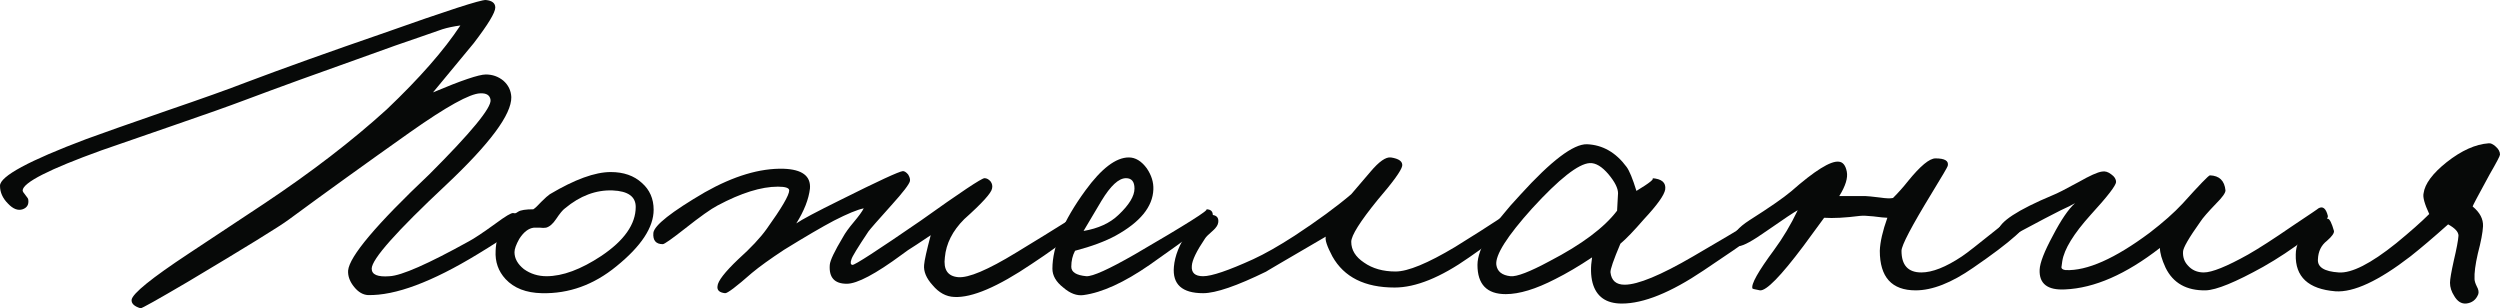
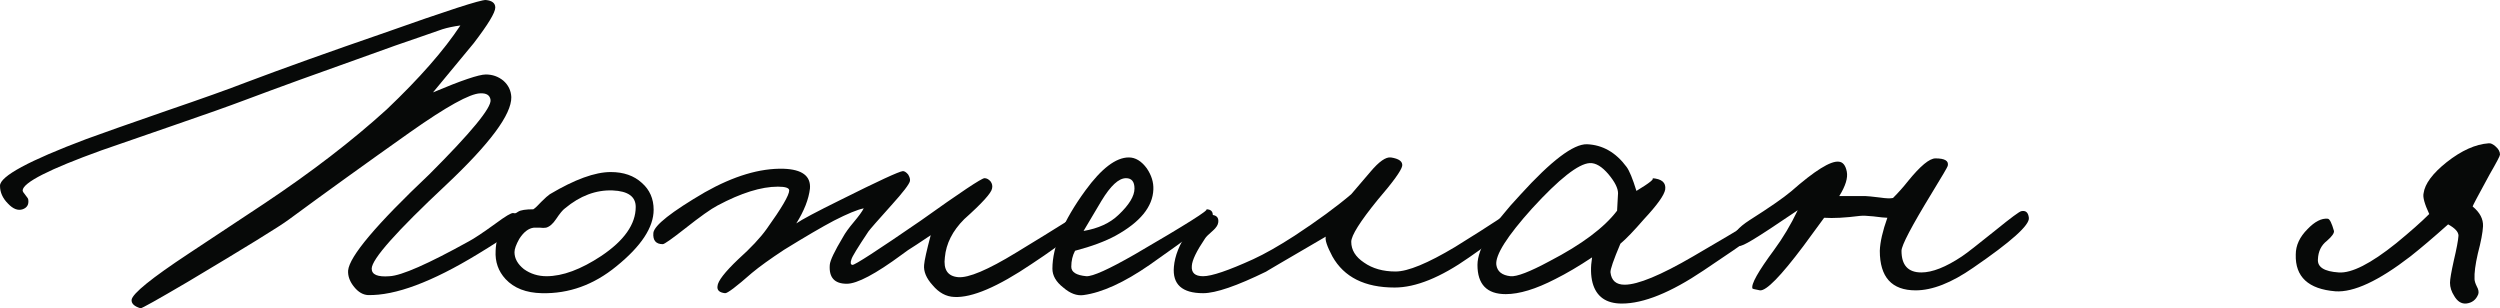
<svg xmlns="http://www.w3.org/2000/svg" width="1184" height="146" viewBox="0 0 1184 146" fill="none">
  <path d="M247.073 104.922C246.775 107.005 239.85 112.139 226.297 120.325C204.553 133.57 187.203 140.043 174.246 139.746C171.864 139.597 169.704 138.332 167.768 135.951C165.683 133.421 164.715 130.816 164.864 128.138C165.46 121.441 178.268 106.261 203.288 82.599C223.095 62.805 232.775 51.049 232.329 47.328C232.031 45.096 230.393 44.054 227.414 44.203C222.499 44.352 211.479 50.453 194.352 62.508C172.906 77.688 153.694 91.528 136.716 104.029C132.546 107.154 116.611 116.976 88.91 133.495C74.464 141.978 67.018 146.145 66.571 145.996C63.593 145.103 62.178 143.764 62.327 141.978C62.773 139.002 71.784 131.709 89.357 120.101L125.1 96.439C147.439 81.557 166.8 66.675 183.182 51.793C198.671 37.059 210.287 23.814 218.032 12.058C214.755 12.504 211.925 13.099 209.543 13.843L199.267 17.415C190.926 20.243 183.108 22.996 175.81 25.675C151.088 34.455 131.206 41.673 116.164 47.328C108.271 50.304 96.953 54.323 82.209 59.383L48.029 71.214C23.307 80.143 10.872 86.468 10.723 90.188C10.723 90.635 11.17 91.379 12.063 92.421C12.957 93.463 13.404 94.207 13.404 94.653C13.701 96.885 12.808 98.374 10.723 99.118C8.489 99.862 6.181 98.969 3.798 96.439C1.266 93.909 0 91.081 0 87.956C0 83.492 13.627 76.125 40.881 65.856C48.178 63.178 60.837 58.713 78.858 52.462C95.836 46.658 108.346 42.194 116.388 39.069C134.11 32.372 155.928 24.558 181.842 15.629C211.628 5.063 227.712 -0.146 230.095 0.003C233.073 0.301 234.563 1.491 234.563 3.575C234.563 5.956 231.137 11.611 224.287 20.54L205.075 43.756C218.478 38.101 226.818 35.274 230.095 35.274C233.222 35.274 235.977 36.241 238.36 38.176C240.743 40.259 242.009 42.863 242.158 45.989C242.307 54.174 232.031 68.014 211.33 87.51C187.799 109.535 176.034 122.78 176.034 127.245C176.034 130.072 178.863 131.263 184.523 130.816C190.182 130.519 202.692 125.012 222.053 114.297C224.584 112.958 228.829 110.13 234.786 105.815C239.403 102.392 242.158 100.755 243.052 100.903C246.03 101.201 247.37 102.541 247.073 104.922Z" fill="#070908" />
  <path d="M309.565 99.341C309.565 107.675 303.682 116.604 291.917 126.129C281.194 134.909 269.429 139.15 256.621 138.853C249.174 138.704 243.441 136.472 239.42 132.156C235.994 128.435 234.431 123.971 234.728 118.762C235.026 110.428 238.601 104.252 245.451 100.234C246.643 99.49 249.026 99.118 252.6 99.118C253.493 98.522 254.759 97.332 256.397 95.546C258.185 93.76 259.525 92.57 260.419 91.974C272.184 84.98 281.79 81.482 289.236 81.482C295.342 81.482 300.257 83.194 303.98 86.617C307.703 89.891 309.565 94.132 309.565 99.341ZM301.076 98.001C301.076 93.09 297.427 90.486 290.13 90.188C282.237 89.891 274.716 92.718 267.567 98.671C266.525 99.415 265.11 101.127 263.323 103.806C261.833 106.038 260.27 107.377 258.631 107.824C257.738 107.972 256.77 107.972 255.727 107.824H252.823C250.291 108.121 247.983 109.907 245.898 113.181C244.409 115.86 243.664 117.943 243.664 119.432C243.664 122.408 245.153 125.087 248.132 127.468C251.259 129.7 254.834 130.816 258.855 130.816C266.45 130.816 275.088 127.617 284.768 121.218C295.64 113.925 301.076 106.187 301.076 98.001Z" fill="#070908" />
  <path d="M513.165 104.029C513.463 107.005 505.272 114 488.592 125.012C472.507 135.876 460.295 141.085 451.955 140.639C448.083 140.49 444.658 138.63 441.679 135.058C438.701 131.784 437.36 128.584 437.658 125.459C437.807 123.375 438.85 118.688 440.786 111.395L434.084 115.86C430.956 117.795 428.648 119.357 427.159 120.548C414.649 129.775 405.936 134.388 401.022 134.388C395.213 134.388 392.533 131.412 392.98 125.459C393.129 123.375 395.214 118.985 399.235 112.288C400.277 110.354 401.99 107.972 404.373 105.145C406.755 102.317 408.319 100.159 409.064 98.671C406.085 99.266 401.394 101.201 394.99 104.475C389.331 107.452 381.438 112.065 371.31 118.316C364.758 122.631 359.694 126.277 356.12 129.254C348.673 135.802 344.429 139.002 343.386 138.853C340.706 138.555 339.514 137.439 339.812 135.504C339.961 133.123 343.237 128.882 349.641 122.78C355.598 117.423 360.066 112.66 363.045 108.493C370.194 98.522 373.768 92.421 373.768 90.188C373.768 88.998 371.981 88.403 368.406 88.403C360.513 88.403 350.982 91.379 339.812 97.332C336.685 98.969 331.547 102.615 324.398 108.27C318.143 113.181 314.643 115.637 313.898 115.637C310.622 115.637 309.133 113.851 309.431 110.279C309.877 106.708 317.994 100.308 333.78 91.081C347.482 83.343 359.917 79.622 371.087 79.92C379.874 80.217 384.044 83.343 383.597 89.296C383.001 94.355 380.842 99.862 377.119 105.815C379.65 104.029 386.65 100.308 398.118 94.653C415.989 85.724 425.818 81.185 427.605 81.036C428.35 81.036 429.169 81.557 430.063 82.599C430.807 83.789 431.105 84.831 430.956 85.724C430.659 87.212 427.754 91.007 422.244 97.109C415.691 104.401 412.042 108.568 411.298 109.61C406.234 117.199 403.554 121.59 403.256 122.78C402.66 124.417 402.809 125.31 403.702 125.459C404.745 125.608 415.542 118.613 436.094 104.475C454.859 91.081 464.912 84.384 466.252 84.384C467.295 84.384 468.263 84.905 469.157 85.947C469.901 86.989 470.125 88.105 469.827 89.296C469.529 91.379 465.135 96.216 456.647 103.806C451.136 109.312 448.083 115.339 447.487 121.887C446.743 127.691 448.828 130.816 453.742 131.263C458.657 131.709 467.816 127.84 481.22 119.655C501.772 107.154 511.676 100.903 510.931 100.903C512.122 100.903 512.867 101.945 513.165 104.029Z" fill="#070908" />
  <path d="M574.376 102.243C574.227 103.88 564.249 111.619 544.442 125.459C532.379 133.793 521.953 138.555 513.167 139.746C510.039 140.192 506.837 139.002 503.561 136.174C500.135 133.495 498.423 130.519 498.423 127.245C498.423 116.827 503.635 104.475 514.06 90.188C521.656 79.771 528.506 74.562 534.612 74.562C537.74 74.562 540.57 76.274 543.101 79.697C545.335 82.971 546.378 86.319 546.229 89.742C545.931 97.927 539.974 105.219 528.357 111.619C523.443 114.297 517.039 116.678 509.146 118.762C507.954 120.994 507.358 123.524 507.358 126.352C507.358 128.882 509.741 130.37 514.507 130.816C517.486 130.965 525.081 127.542 537.293 120.548C561.866 106.261 573.185 99.118 571.249 99.118C573.483 99.118 574.525 100.159 574.376 102.243ZM537.293 89.296C537.293 86.021 535.953 84.384 533.272 84.384C529.847 84.384 525.975 87.956 521.656 95.1L513.167 109.386C520.166 108.196 525.677 105.666 529.698 101.796C534.761 97.034 537.293 92.867 537.293 89.296Z" fill="#070908" />
  <path d="M718.142 103.582C717.397 105.963 709.951 112.065 695.803 121.887C682.25 131.412 670.485 136.174 660.507 136.174C646.358 136.174 636.529 131.263 631.019 121.441C628.487 116.678 627.444 113.553 627.891 112.065C608.233 123.524 598.85 129.031 599.744 128.584C585.744 135.43 575.766 138.853 569.809 138.853C559.831 138.853 555.214 134.686 555.959 126.352C556.405 121.143 558.565 115.711 562.437 110.056C566.607 103.954 570.554 101.201 574.277 101.796C576.362 102.094 577.255 103.285 576.958 105.368C576.809 106.559 575.99 107.824 574.5 109.163C572.415 110.949 571.149 112.214 570.703 112.958C566.682 118.911 564.597 123.227 564.448 125.905C564.15 129.179 565.937 130.816 569.809 130.816C573.83 130.816 581.723 128.138 593.489 122.78C598.999 120.25 605.552 116.53 613.147 111.619C624.019 104.475 632.955 97.927 639.954 91.974L649.114 81.259C653.135 76.497 656.337 74.265 658.719 74.562C662.592 75.157 664.379 76.497 664.081 78.58C663.634 80.813 659.762 86.17 652.464 94.653C644.124 104.922 639.954 111.544 639.954 114.521C639.954 118.39 641.965 121.664 645.986 124.343C650.007 127.17 654.996 128.584 660.953 128.584C666.762 128.584 676.144 124.715 689.101 116.976C707.568 105.517 716.057 99.862 714.568 100.011C715.461 99.862 716.355 100.159 717.248 100.903C718.142 101.648 718.44 102.541 718.142 103.582Z" fill="#070908" />
  <path d="M839.127 104.922C839.127 105.963 828.329 113.702 806.735 128.138C791.246 138.555 778.364 143.764 768.088 143.764C760.641 143.764 756.024 140.49 754.237 133.942C753.344 130.519 753.269 126.501 754.014 121.887C747.759 126.054 741.951 129.477 736.589 132.156C727.356 136.918 719.537 139.299 713.133 139.299C704.197 139.299 699.729 134.686 699.729 125.459C699.729 117.72 706.506 106.633 720.058 92.198C734.653 76.125 745.153 68.163 751.557 68.312C759.003 68.609 765.258 72.181 770.322 79.027C771.662 80.813 773.226 84.608 775.013 90.412C781.417 86.542 783.874 84.533 782.385 84.384C787.002 84.682 789.087 86.468 788.64 89.742C788.193 92.421 784.842 97.109 778.587 103.806C773.821 109.312 770.098 113.181 767.418 115.414C764.141 123.152 762.577 127.691 762.726 129.031C763.173 132.9 765.407 134.835 769.428 134.835C775.683 134.835 786.48 130.37 801.82 121.441C826.691 107.005 838.084 99.862 835.999 100.011C838.084 99.862 839.127 101.499 839.127 104.922ZM766.301 91.528C766.301 89.147 764.811 86.17 761.833 82.599C758.705 78.878 755.727 77.092 752.897 77.241C747.536 77.539 738.451 84.682 725.643 98.671C713.729 111.916 708.069 120.845 708.665 125.459C709.112 128.584 711.346 130.37 715.367 130.816C718.346 131.114 724.526 128.733 733.909 123.673C749.099 115.786 759.748 107.824 765.854 99.787L766.301 91.528Z" fill="#070908" />
-   <path d="M960.869 103.136C961.316 106.559 952.529 114.446 934.508 126.798C924.232 133.942 915.148 137.513 907.255 137.513C895.936 137.513 890.277 131.263 890.277 118.762C890.426 114.595 891.617 109.386 893.851 103.136C892.808 103.136 890.575 102.913 887.149 102.466C884.32 102.168 882.235 102.094 880.894 102.243C873.895 103.136 868.235 103.433 863.916 103.136L854.087 116.53C843.364 130.816 836.513 137.811 833.535 137.513C831.152 137.067 829.961 136.769 829.961 136.62C829.216 134.686 832.641 128.584 840.237 118.316C844.407 112.66 848.13 106.41 851.406 99.564C849.917 100.308 845.002 103.582 836.662 109.386C830.11 114 825.791 116.381 823.706 116.53C822.216 116.53 821.323 115.488 821.025 113.404C820.578 110.874 823.11 107.824 828.62 104.252C838.003 98.299 844.556 93.76 848.279 90.635C859.448 80.813 866.969 76.125 870.841 76.571C872.778 76.72 874.043 78.283 874.639 81.259C875.235 84.236 874.043 88.105 871.065 92.867H883.575C884.32 92.867 886.553 93.09 890.277 93.537C893.255 93.983 895.34 94.058 896.532 93.76C899.063 91.23 901.446 88.551 903.68 85.724C909.488 78.58 913.807 75.009 916.637 75.009C921.105 75.009 923.041 76.199 922.445 78.58C922.296 79.176 919.765 83.492 914.85 91.528C905.318 107.154 900.553 116.232 900.553 118.762C900.553 125.608 903.68 129.031 909.935 129.031C915.148 129.031 921.552 126.501 929.147 121.441C931.381 119.953 936.742 115.786 945.231 108.94C952.38 103.136 956.401 100.159 957.295 100.011C959.38 99.564 960.571 100.606 960.869 103.136Z" fill="#070908" />
-   <path d="M1102.47 102.243C1102.76 103.731 1099.41 107.228 1092.41 112.735C1085.56 117.943 1078.71 122.482 1071.86 126.352C1058.76 133.644 1049.67 137.365 1044.61 137.513C1035.52 137.662 1029.19 134.091 1025.62 126.798C1023.83 122.929 1022.94 119.804 1022.94 117.423C1006.85 129.924 991.887 136.472 978.037 137.067C969.697 137.513 965.676 134.388 965.974 127.691C966.123 124.417 968.208 119.06 972.229 111.619C976.101 104.178 979.601 99.043 982.728 96.216C981.239 97.109 979.005 98.225 976.026 99.564L968.208 103.582C955.847 110.13 949.74 113.404 949.889 113.404C947.209 113.107 946.017 111.767 946.315 109.386C946.911 105.07 955.549 99.415 972.229 92.421C974.165 91.677 978.26 89.593 984.515 86.17C989.728 83.194 993.377 81.557 995.462 81.259C996.951 80.962 998.44 81.408 999.929 82.599C1001.42 83.64 1002.16 84.831 1002.16 86.17C1002.16 87.807 998.142 93.016 990.1 101.796C982.058 110.726 977.59 118.018 976.697 123.673C976.399 126.054 976.25 126.947 976.25 126.352C976.25 127.245 976.92 127.766 978.26 127.914C988.387 128.361 1001.64 122.482 1018.02 110.279C1024.43 105.368 1029.64 100.755 1033.66 96.439C1041.7 87.51 1046.02 83.045 1046.62 83.045C1051.09 83.194 1053.54 85.575 1053.99 90.188C1053.99 91.379 1052.5 93.463 1049.52 96.439C1045.65 100.457 1043.19 103.285 1042.15 104.922C1036.64 112.66 1033.89 117.423 1033.89 119.208C1033.74 121.738 1034.48 123.896 1036.12 125.682C1038.06 127.914 1040.59 129.031 1043.71 129.031C1047.59 129.031 1054.59 126.203 1064.71 120.548C1069.93 117.571 1076.85 113.107 1085.49 107.154C1093.98 101.499 1098.15 98.671 1098 98.671C1100.08 97.481 1101.57 98.671 1102.47 102.243Z" fill="#070908" />
+   <path d="M960.869 103.136C961.316 106.559 952.529 114.446 934.508 126.798C924.232 133.942 915.148 137.513 907.255 137.513C895.936 137.513 890.277 131.263 890.277 118.762C890.426 114.595 891.617 109.386 893.851 103.136C892.808 103.136 890.575 102.913 887.149 102.466C884.32 102.168 882.235 102.094 880.894 102.243C873.895 103.136 868.235 103.433 863.916 103.136L854.087 116.53C843.364 130.816 836.513 137.811 833.535 137.513C831.152 137.067 829.961 136.769 829.961 136.62C829.216 134.686 832.641 128.584 840.237 118.316C844.407 112.66 848.13 106.41 851.406 99.564C830.11 114 825.791 116.381 823.706 116.53C822.216 116.53 821.323 115.488 821.025 113.404C820.578 110.874 823.11 107.824 828.62 104.252C838.003 98.299 844.556 93.76 848.279 90.635C859.448 80.813 866.969 76.125 870.841 76.571C872.778 76.72 874.043 78.283 874.639 81.259C875.235 84.236 874.043 88.105 871.065 92.867H883.575C884.32 92.867 886.553 93.09 890.277 93.537C893.255 93.983 895.34 94.058 896.532 93.76C899.063 91.23 901.446 88.551 903.68 85.724C909.488 78.58 913.807 75.009 916.637 75.009C921.105 75.009 923.041 76.199 922.445 78.58C922.296 79.176 919.765 83.492 914.85 91.528C905.318 107.154 900.553 116.232 900.553 118.762C900.553 125.608 903.68 129.031 909.935 129.031C915.148 129.031 921.552 126.501 929.147 121.441C931.381 119.953 936.742 115.786 945.231 108.94C952.38 103.136 956.401 100.159 957.295 100.011C959.38 99.564 960.571 100.606 960.869 103.136Z" fill="#070908" />
  <path d="M1184 73.223C1184 73.818 1182.36 76.943 1179.09 82.599C1173.72 92.421 1171.04 97.481 1171.04 97.778C1174.47 100.606 1176.11 103.731 1175.96 107.154C1175.81 110.13 1174.99 114.446 1173.5 120.101C1172.31 125.31 1171.79 129.328 1171.94 132.156C1171.94 133.049 1172.31 134.239 1173.05 135.728C1173.8 137.067 1174.02 138.257 1173.72 139.299C1172.68 141.978 1170.75 143.466 1167.92 143.764C1165.68 143.913 1163.82 142.722 1162.33 140.192C1160.99 138.109 1160.32 136.025 1160.32 133.942C1160.32 132.305 1160.92 128.807 1162.11 123.45C1163.45 117.795 1164.19 113.851 1164.34 111.619C1164.34 109.833 1162.7 108.047 1159.43 106.261C1152.43 112.512 1146.47 117.571 1141.56 121.441C1126.51 133.049 1114.67 138.555 1106.04 137.96C1093.23 136.918 1086.97 131.114 1087.27 120.548C1087.27 116.232 1089.13 112.214 1092.86 108.493C1096.28 104.922 1099.48 103.285 1102.46 103.582C1103.36 103.731 1104.32 105.666 1105.37 109.386C1105.51 110.428 1104.4 111.991 1102.01 114.074C1099.33 116.158 1097.92 119.06 1097.77 122.78C1097.47 126.501 1100.75 128.584 1107.6 129.031C1113.71 129.477 1122.79 124.864 1134.85 115.19C1141.56 109.684 1146.77 105.07 1150.49 101.35C1148.26 96.588 1147.36 93.314 1147.81 91.528C1148.41 87.063 1152.05 82.152 1158.76 76.795C1165.76 71.288 1172.38 68.312 1178.64 67.865C1179.53 67.716 1180.65 68.237 1181.99 69.428C1183.33 70.618 1184 71.883 1184 73.223Z" fill="#070908" />
</svg>